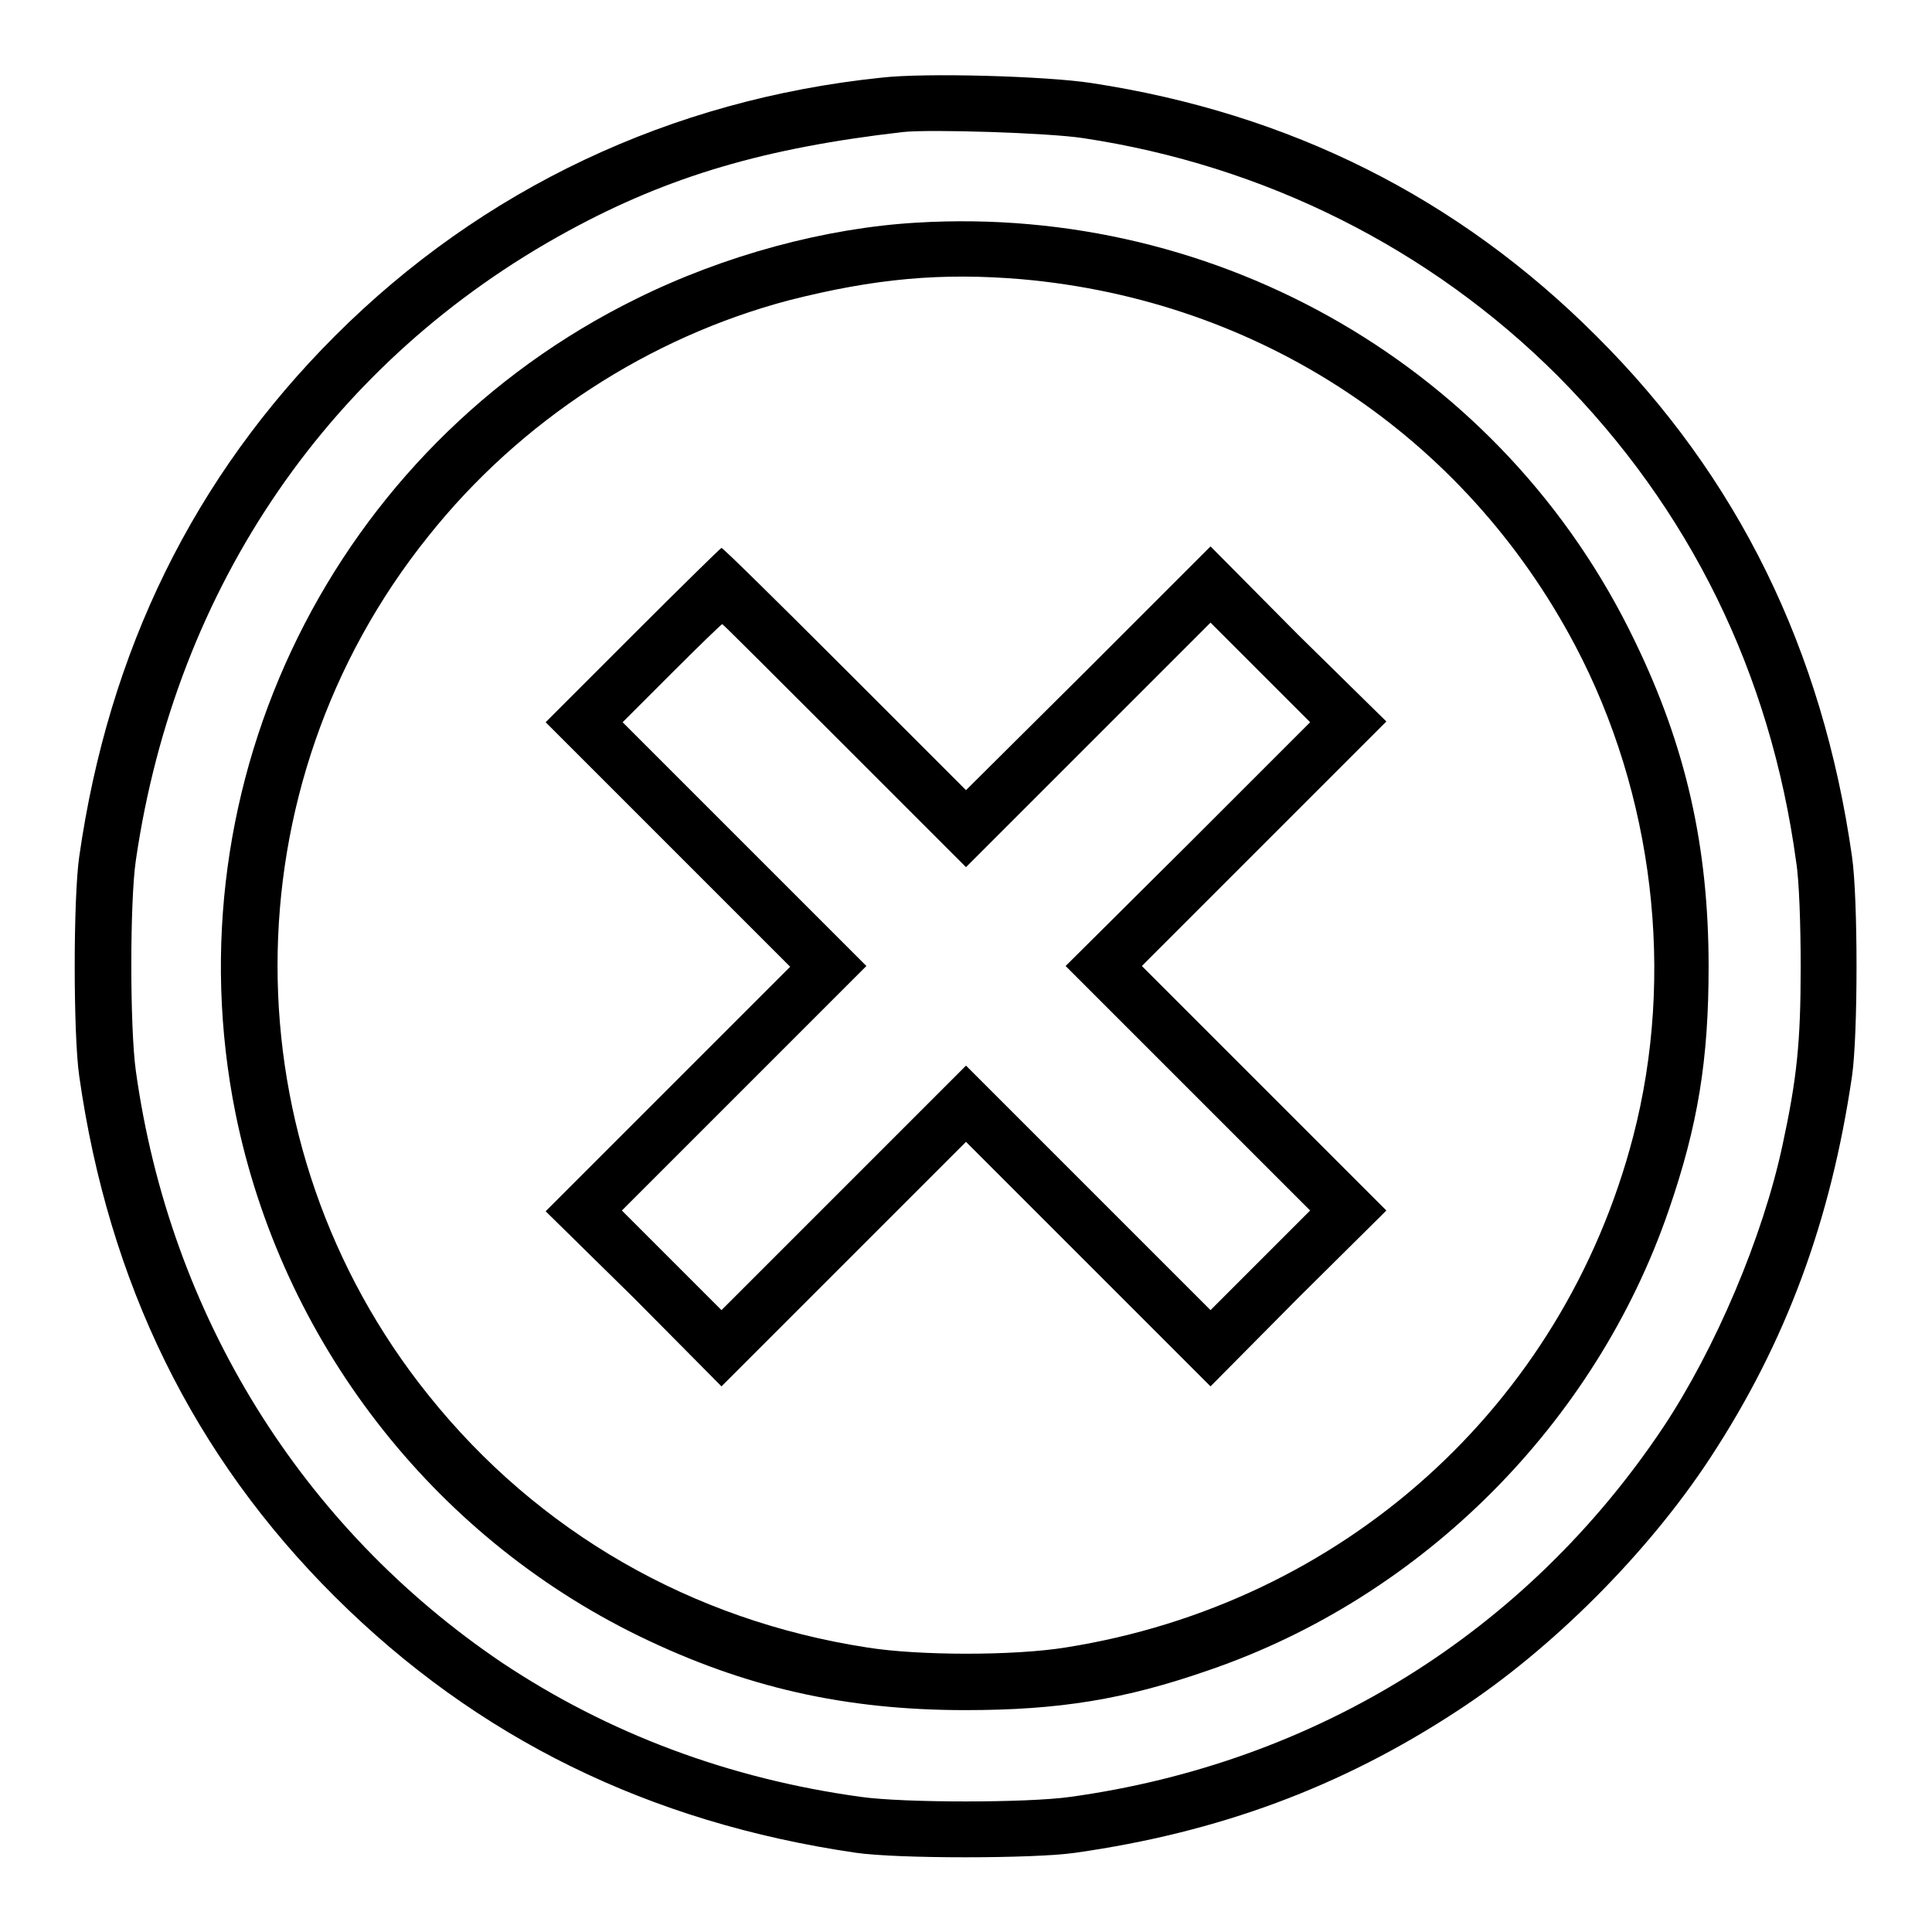
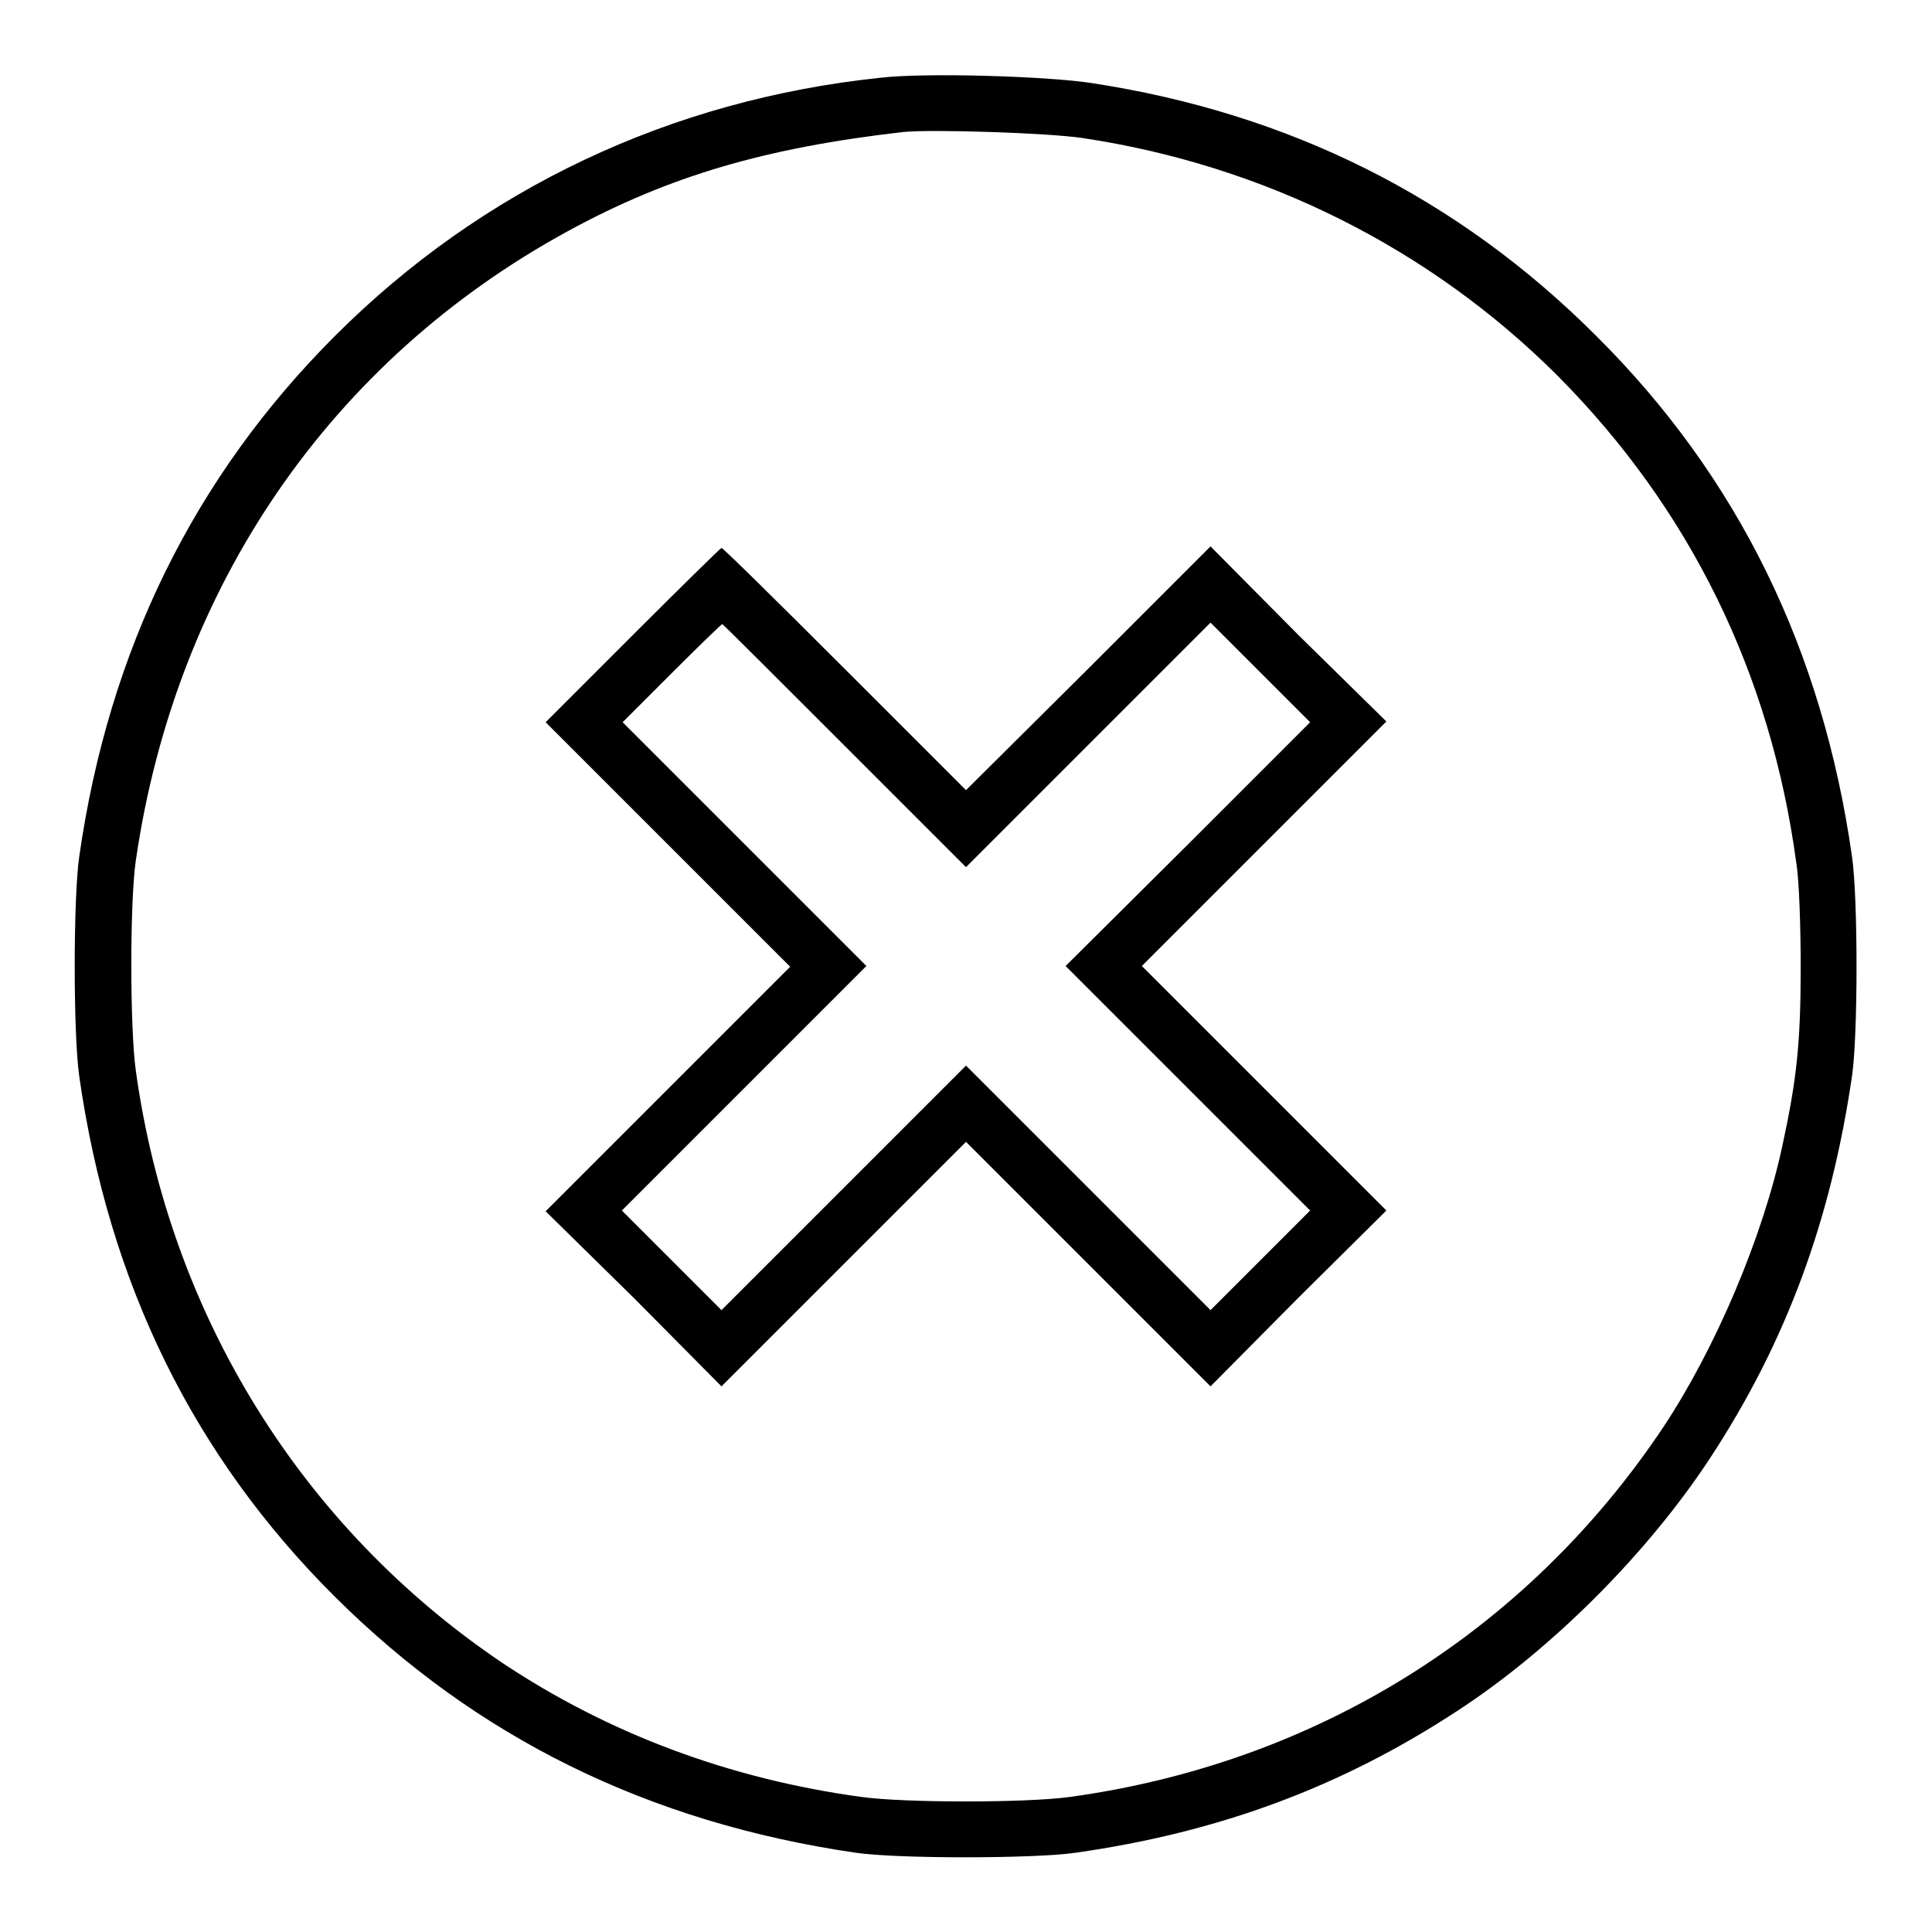
<svg xmlns="http://www.w3.org/2000/svg" version="1.1" x="0px" y="0px" viewBox="0 0 256 256" enable-background="new 0 0 256 256" xml:space="preserve">
  <g>
    <g>
      <g>
        <path fill="#000000" d="M116.7,10.3C88.9,13.2,63.9,25,44.4,44.5c-18.7,18.7-30,41.7-33.9,69c-0.8,5.5-0.8,23.6,0,29.1c3.9,27.4,15.1,50.3,33.9,69c18.8,18.7,41.6,29.9,69,33.9c5.4,0.8,23.6,0.8,29.1,0c19-2.7,35.2-8.7,50.6-18.8c12.6-8.2,25.3-21,33.5-33.5c10.1-15.4,16-31.5,18.8-50.6c0.8-5.5,0.8-23.6,0-29.1c-3.9-27.4-15.1-50.3-33.9-69c-18.3-18.3-40.6-29.5-66.9-33.5C138.8,10.1,122.6,9.6,116.7,10.3z M143.5,18.3c24,3.6,46,14.6,62.9,31.5c17.5,17.6,28.2,39.4,31.6,64.4c0.4,2.4,0.6,8.5,0.6,13.9c0,10-0.5,14.8-2.4,23.6c-2.6,12.2-8.9,27-15.8,37.4c-18.1,27.1-46,44.5-78.6,49c-5.7,0.8-22,0.8-27.7,0c-17.5-2.4-33.5-8.4-47.6-17.8C40,202.4,22.5,174.3,18,141.9c-0.8-5.7-0.8-22.5,0-27.9c5.3-36.4,25.9-66.3,57.3-83.4c13.4-7.3,26.1-11,44.3-13.1C123.1,17.1,139,17.6,143.5,18.3z" />
-         <path fill="#000000" d="M121.5,29.5c-12.1,0.7-25.5,4.3-37.2,10.1c-40,19.7-61.9,64-53.1,107.9c6.1,30.1,26,55.9,53.5,69.3c14,6.8,27.3,9.8,43.2,9.8c12.4,0,21.1-1.4,32.3-5.3c28.3-9.7,51.2-32.7,60.9-60.9c3.9-11.3,5.3-20,5.3-32.3c0-15.9-3-29.2-9.8-43.2C199.3,48.9,161.7,27.1,121.5,29.5z M135.4,37c31.5,2.8,58.6,20.7,73.3,48.5c10.4,19.7,13.3,43.6,7.7,65.1c-9.3,35.7-38.5,61.9-75.2,67.7c-6.8,1.1-19.4,1.1-26.3,0c-23.3-3.6-43.6-15.3-58.1-33.4c-26.7-33.2-26.7-80.7,0-113.9C69,55.7,86,44.7,104.5,39.8C115.9,36.9,124.7,36.1,135.4,37z" />
        <path fill="#000000" d="M83.9,84.1L72.3,95.7l16.2,16.2l16.2,16.2l-16.2,16.2l-16.2,16.2L84,172l11.6,11.7l16.2-16.2l16.2-16.2l16.2,16.2l16.2,16.2L172,172l11.7-11.6l-16.2-16.2L151.3,128l16.2-16.2l16.2-16.2L172,84.1l-11.6-11.7l-16.2,16.2L128,104.7l-16.1-16.1c-8.8-8.8-16.1-16-16.3-16C95.5,72.6,90.2,77.8,83.9,84.1z M111.9,98.8l16.1,16.1l16.2-16.2l16.2-16.2l6.6,6.6l6.6,6.6l-16.2,16.2L141.2,128l16.2,16.2l16.2,16.2l-6.6,6.6l-6.6,6.6l-16.2-16.2L128,141.2l-16.2,16.2l-16.2,16.2l-6.6-6.6l-6.6-6.6l16.2-16.2l16.2-16.2l-16.2-16.2L82.5,95.7l6.5-6.5c3.6-3.6,6.6-6.5,6.7-6.5S103.1,90,111.9,98.8z" />
      </g>
    </g>
  </g>
</svg>